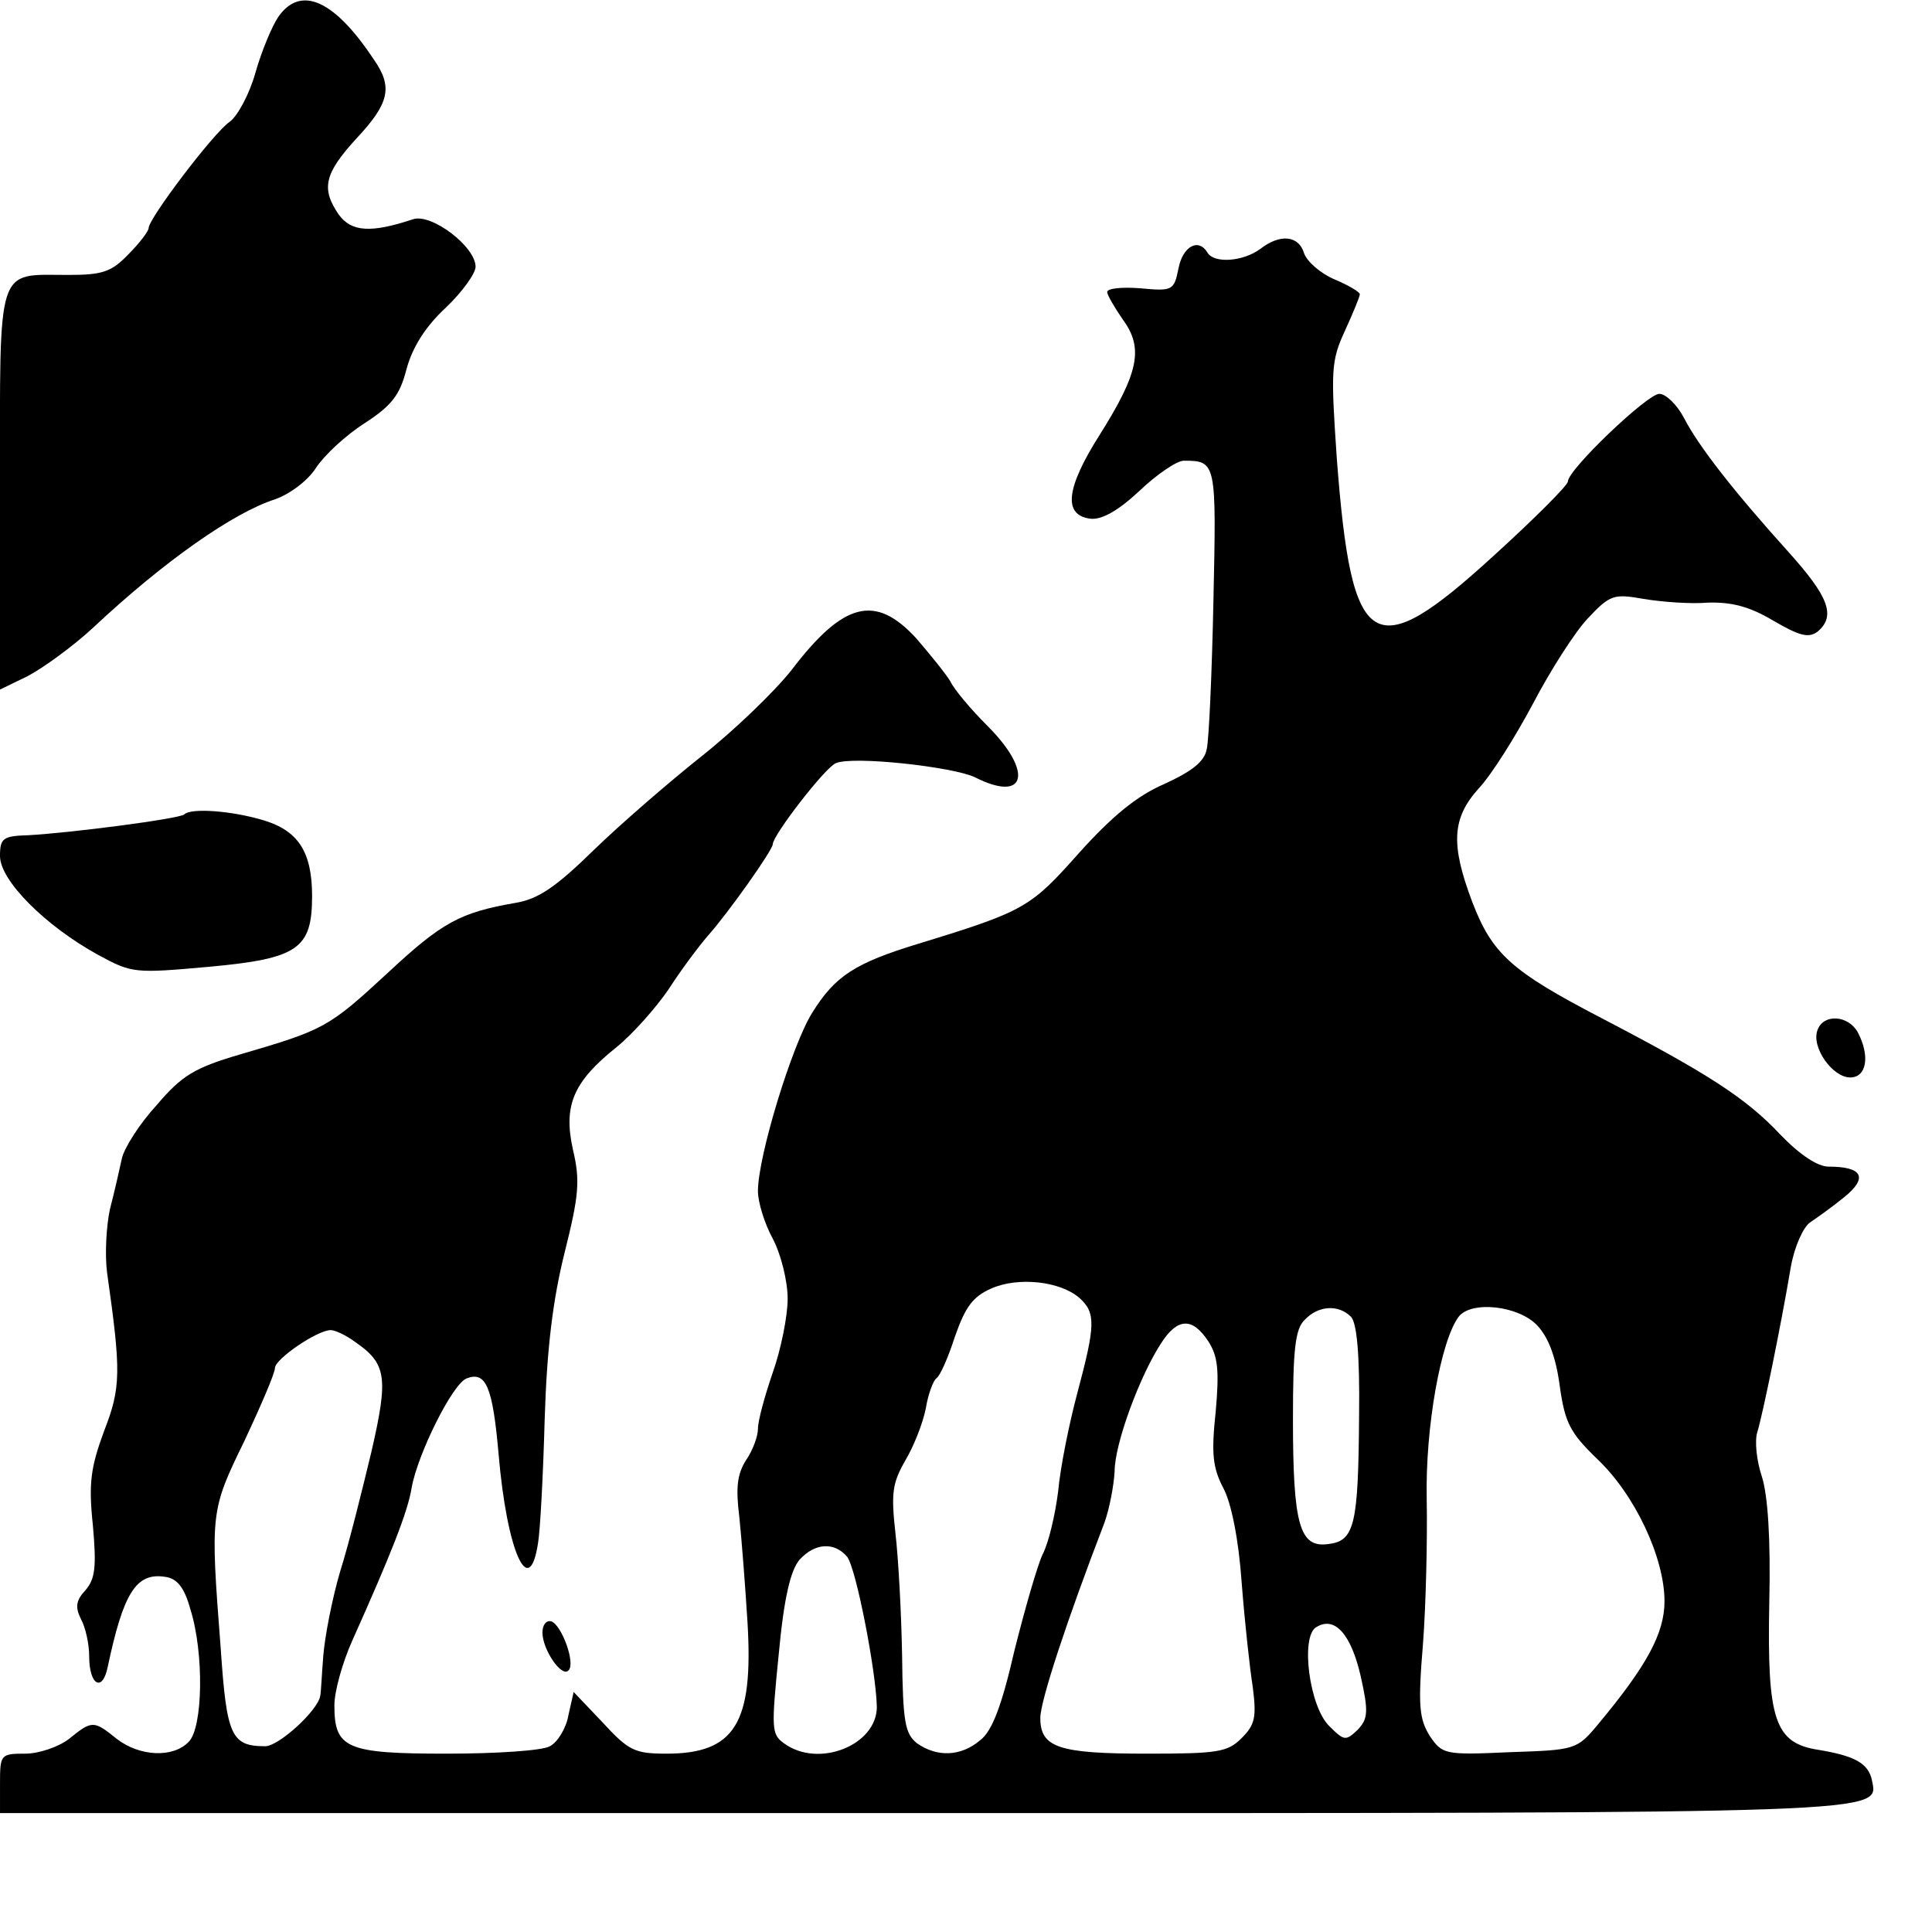
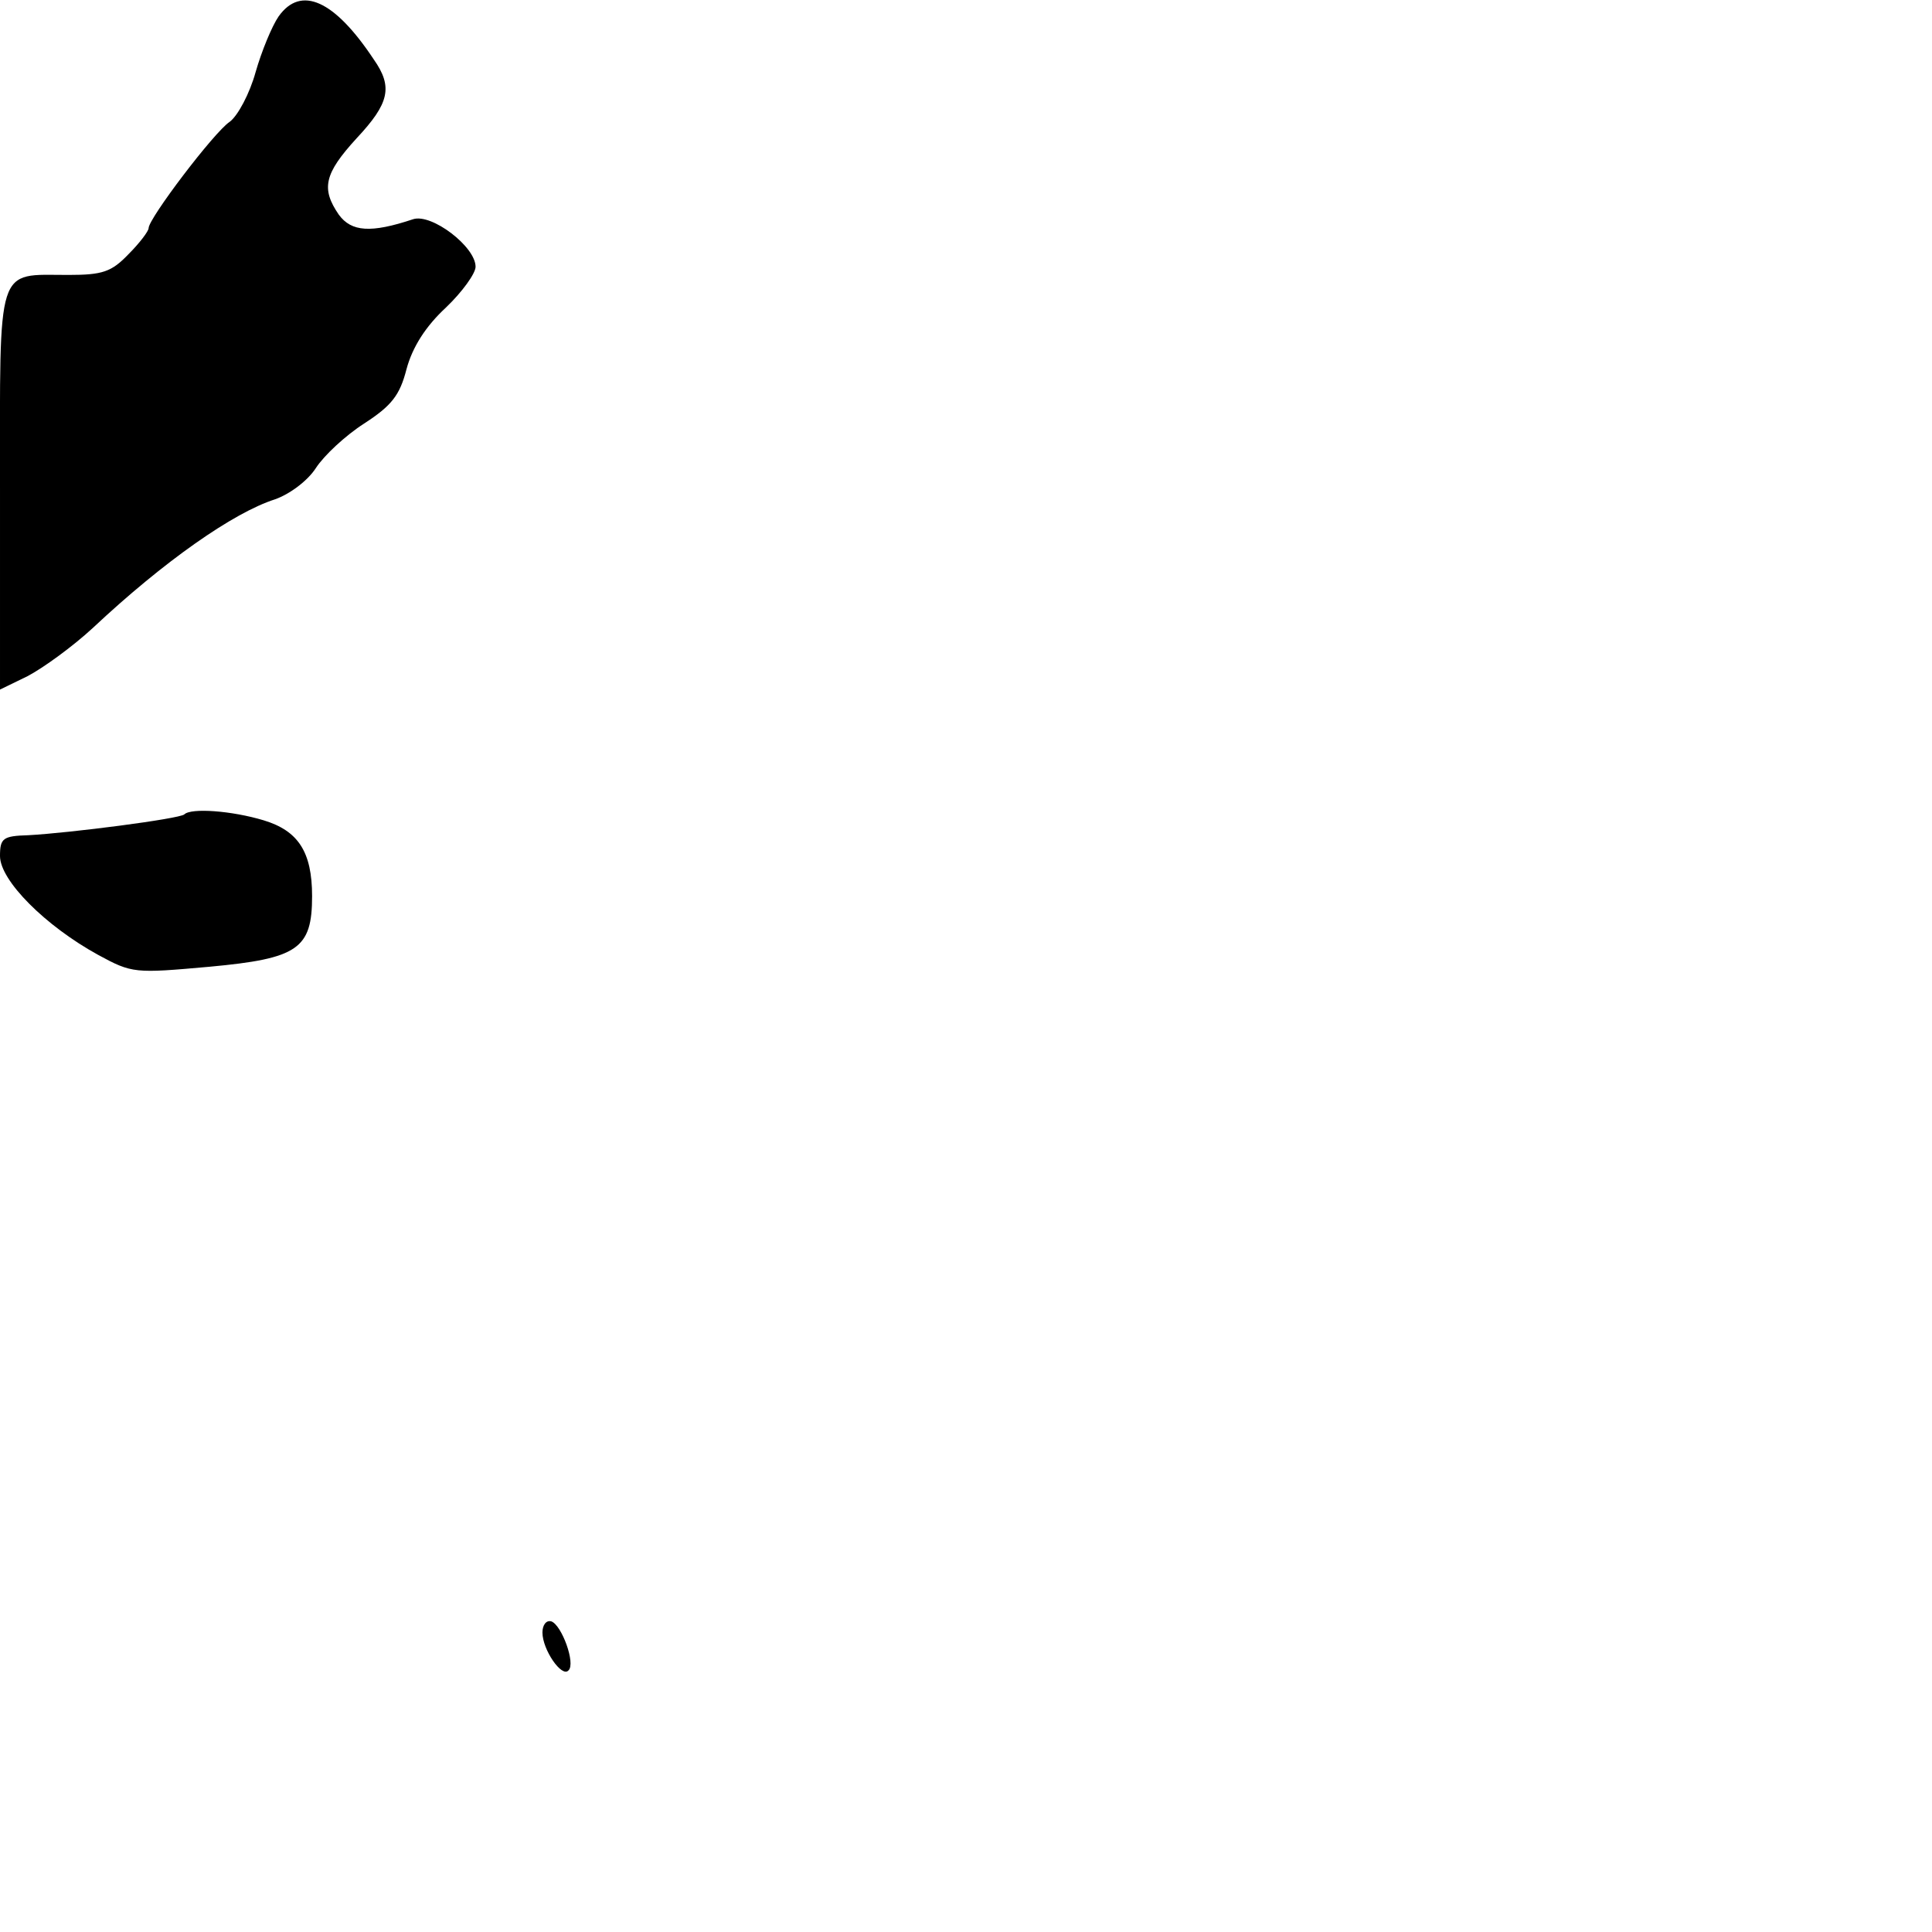
<svg xmlns="http://www.w3.org/2000/svg" version="1.0" width="260pt" height="260pt" viewBox="0 0 260 260" preserveAspectRatio="xMidYMid meet">
  <g transform="translate(0,260) scale(0.1,-0.1)" fill="#000000" stroke="none">
    <path d="M375 2578 c-9 -13 -23 -47 -31 -75 -8 -29 -24 -59 -35 -67 -21 -14 -109 -130 -109 -143 0 -4 -12 -20 -27 -35 -23 -24 -35 -28 -81 -28 -98 0 -92 18 -92 -289 l0 -269 37 18 c21 11 61 40 88 65 96 90 189 155 245 173 20 7 44 25 55 42 11 17 40 44 65 60 37 24 48 38 57 73 8 30 26 58 53 83 22 21 40 46 40 55 0 27 -59 72 -84 64 -57 -19 -83 -17 -100 6 -24 35 -20 55 24 103 44 47 49 69 23 106 -53 80 -98 100 -128 58z" />
-     <path d="M1696 2265 c-23 -17 -62 -20 -71 -5 -12 20 -33 9 -39 -21 -6 -30 -8 -31 -51 -27 -25 2 -45 0 -45 -5 0 -4 10 -21 21 -37 28 -38 22 -71 -31 -155 -45 -71 -50 -108 -13 -113 15 -2 37 10 66 37 24 23 51 41 60 41 44 0 44 -2 40 -188 -2 -97 -6 -187 -9 -200 -3 -17 -20 -30 -57 -47 -37 -16 -70 -43 -115 -93 -65 -73 -72 -78 -216 -122 -85 -26 -112 -43 -143 -93 -27 -43 -73 -193 -73 -240 0 -15 9 -44 20 -64 11 -21 20 -57 20 -81 0 -23 -9 -68 -20 -99 -11 -32 -20 -65 -20 -76 0 -10 -7 -29 -16 -42 -12 -19 -14 -37 -9 -77 3 -29 8 -93 11 -142 8 -135 -17 -176 -109 -176 -43 0 -51 4 -86 42 l-39 41 -7 -31 c-3 -18 -15 -37 -25 -42 -10 -6 -73 -10 -139 -10 -135 0 -151 7 -151 65 0 19 11 58 24 87 52 116 75 174 80 206 8 45 55 140 74 147 26 10 35 -11 43 -102 11 -130 41 -198 53 -120 3 17 7 93 9 167 3 96 11 161 27 225 19 76 21 96 11 138 -13 59 0 91 59 138 22 18 53 53 70 78 16 25 40 57 52 71 27 30 88 116 88 124 0 12 71 104 85 109 23 10 158 -5 187 -19 69 -35 79 7 17 69 -22 22 -45 49 -50 60 -6 10 -27 36 -46 58 -55 60 -98 49 -168 -43 -23 -29 -77 -81 -120 -115 -44 -35 -110 -92 -146 -127 -51 -50 -75 -66 -105 -71 -75 -13 -99 -26 -173 -95 -79 -73 -85 -76 -198 -109 -61 -18 -78 -28 -112 -68 -23 -25 -44 -58 -47 -72 -3 -14 -10 -45 -16 -68 -5 -23 -7 -61 -4 -85 19 -134 19 -155 -4 -214 -18 -49 -21 -70 -15 -127 5 -56 3 -72 -10 -87 -13 -14 -14 -23 -6 -39 6 -11 11 -33 11 -50 0 -39 18 -49 25 -14 21 99 38 127 77 121 16 -2 26 -14 34 -43 19 -60 17 -160 -2 -179 -21 -22 -66 -20 -97 4 -31 25 -33 25 -64 0 -14 -11 -41 -20 -59 -20 -33 0 -34 -1 -34 -40 l0 -40 1243 0 c1317 0 1285 -1 1276 45 -5 22 -23 32 -71 40 -60 9 -70 40 -67 198 2 87 -2 145 -10 170 -7 21 -10 48 -6 60 7 23 31 139 45 222 5 28 17 54 26 60 9 6 30 21 46 34 32 26 25 41 -21 41 -15 0 -39 16 -65 43 -46 49 -97 82 -241 157 -121 63 -147 86 -174 157 -29 77 -27 112 9 152 17 18 49 69 73 114 23 44 56 96 74 115 30 32 35 33 75 26 24 -4 63 -7 86 -5 32 1 56 -5 88 -24 36 -21 48 -24 60 -15 25 21 15 47 -39 107 -73 81 -121 142 -141 181 -9 17 -24 32 -33 32 -16 0 -123 -102 -123 -118 0 -5 -45 -50 -100 -100 -163 -149 -191 -131 -211 131 -8 118 -8 131 11 172 11 24 20 46 20 49 0 3 -15 12 -34 20 -19 8 -37 24 -41 35 -7 24 -32 27 -59 6z m-243 -1412 c22 -20 21 -37 -3 -127 -11 -41 -23 -100 -26 -133 -4 -32 -13 -70 -21 -85 -7 -15 -24 -74 -38 -130 -17 -74 -30 -108 -46 -120 -26 -22 -58 -23 -85 -4 -16 13 -19 28 -20 118 -1 57 -5 131 -9 165 -6 54 -4 67 13 97 12 20 24 51 28 71 3 19 10 37 14 40 5 3 16 28 25 56 14 40 24 54 49 65 36 16 93 10 119 -13z m365 -25 c8 -8 12 -51 11 -132 -1 -149 -6 -170 -42 -174 -38 -5 -47 26 -47 168 0 94 3 122 16 134 18 19 45 21 62 4z m251 -12 c15 -16 25 -43 30 -81 7 -50 14 -63 50 -98 51 -48 91 -133 91 -192 0 -43 -24 -87 -89 -165 -29 -35 -31 -35 -119 -38 -88 -4 -91 -3 -108 22 -14 23 -16 40 -9 124 4 53 6 141 5 195 -2 96 19 213 43 245 17 22 81 15 106 -12z m-443 -21 c13 -20 15 -39 10 -95 -6 -56 -4 -75 10 -102 11 -20 21 -70 25 -128 4 -52 11 -116 15 -141 5 -40 3 -50 -15 -68 -19 -19 -32 -21 -127 -21 -119 0 -144 8 -144 48 0 23 36 132 86 262 7 19 13 51 14 70 0 37 34 129 63 173 22 34 42 34 63 2z m-1148 -1 c42 -29 45 -47 22 -147 -12 -50 -30 -123 -42 -161 -11 -37 -21 -89 -23 -115 -2 -25 -3 -49 -4 -53 -3 -20 -56 -68 -74 -68 -46 0 -52 14 -60 132 -14 182 -14 185 32 279 22 47 41 91 41 98 0 12 57 51 75 51 6 0 21 -7 33 -16z m662 -289 c12 -15 39 -154 40 -202 0 -52 -79 -83 -125 -49 -17 12 -17 20 -7 120 7 76 16 113 28 127 21 23 47 24 64 4z m691 -160 c11 -49 10 -58 -4 -73 -16 -15 -18 -15 -38 5 -27 26 -39 120 -18 133 25 16 47 -9 60 -65z" />
    <path d="M248 1504 c-7 -6 -154 -25 -210 -28 -34 -1 -38 -4 -38 -28 0 -33 61 -94 132 -133 46 -25 49 -25 150 -16 119 11 138 24 138 95 0 60 -19 88 -65 102 -43 13 -98 17 -107 8z" />
-     <path d="M2446 1214 c-9 -23 20 -64 44 -64 22 0 27 29 10 61 -13 23 -46 25 -54 3z" />
-     <path d="M730 403 c0 -23 26 -61 35 -51 10 9 -9 61 -23 66 -7 2 -12 -5 -12 -15z" />
+     <path d="M730 403 c0 -23 26 -61 35 -51 10 9 -9 61 -23 66 -7 2 -12 -5 -12 -15" />
  </g>
</svg>